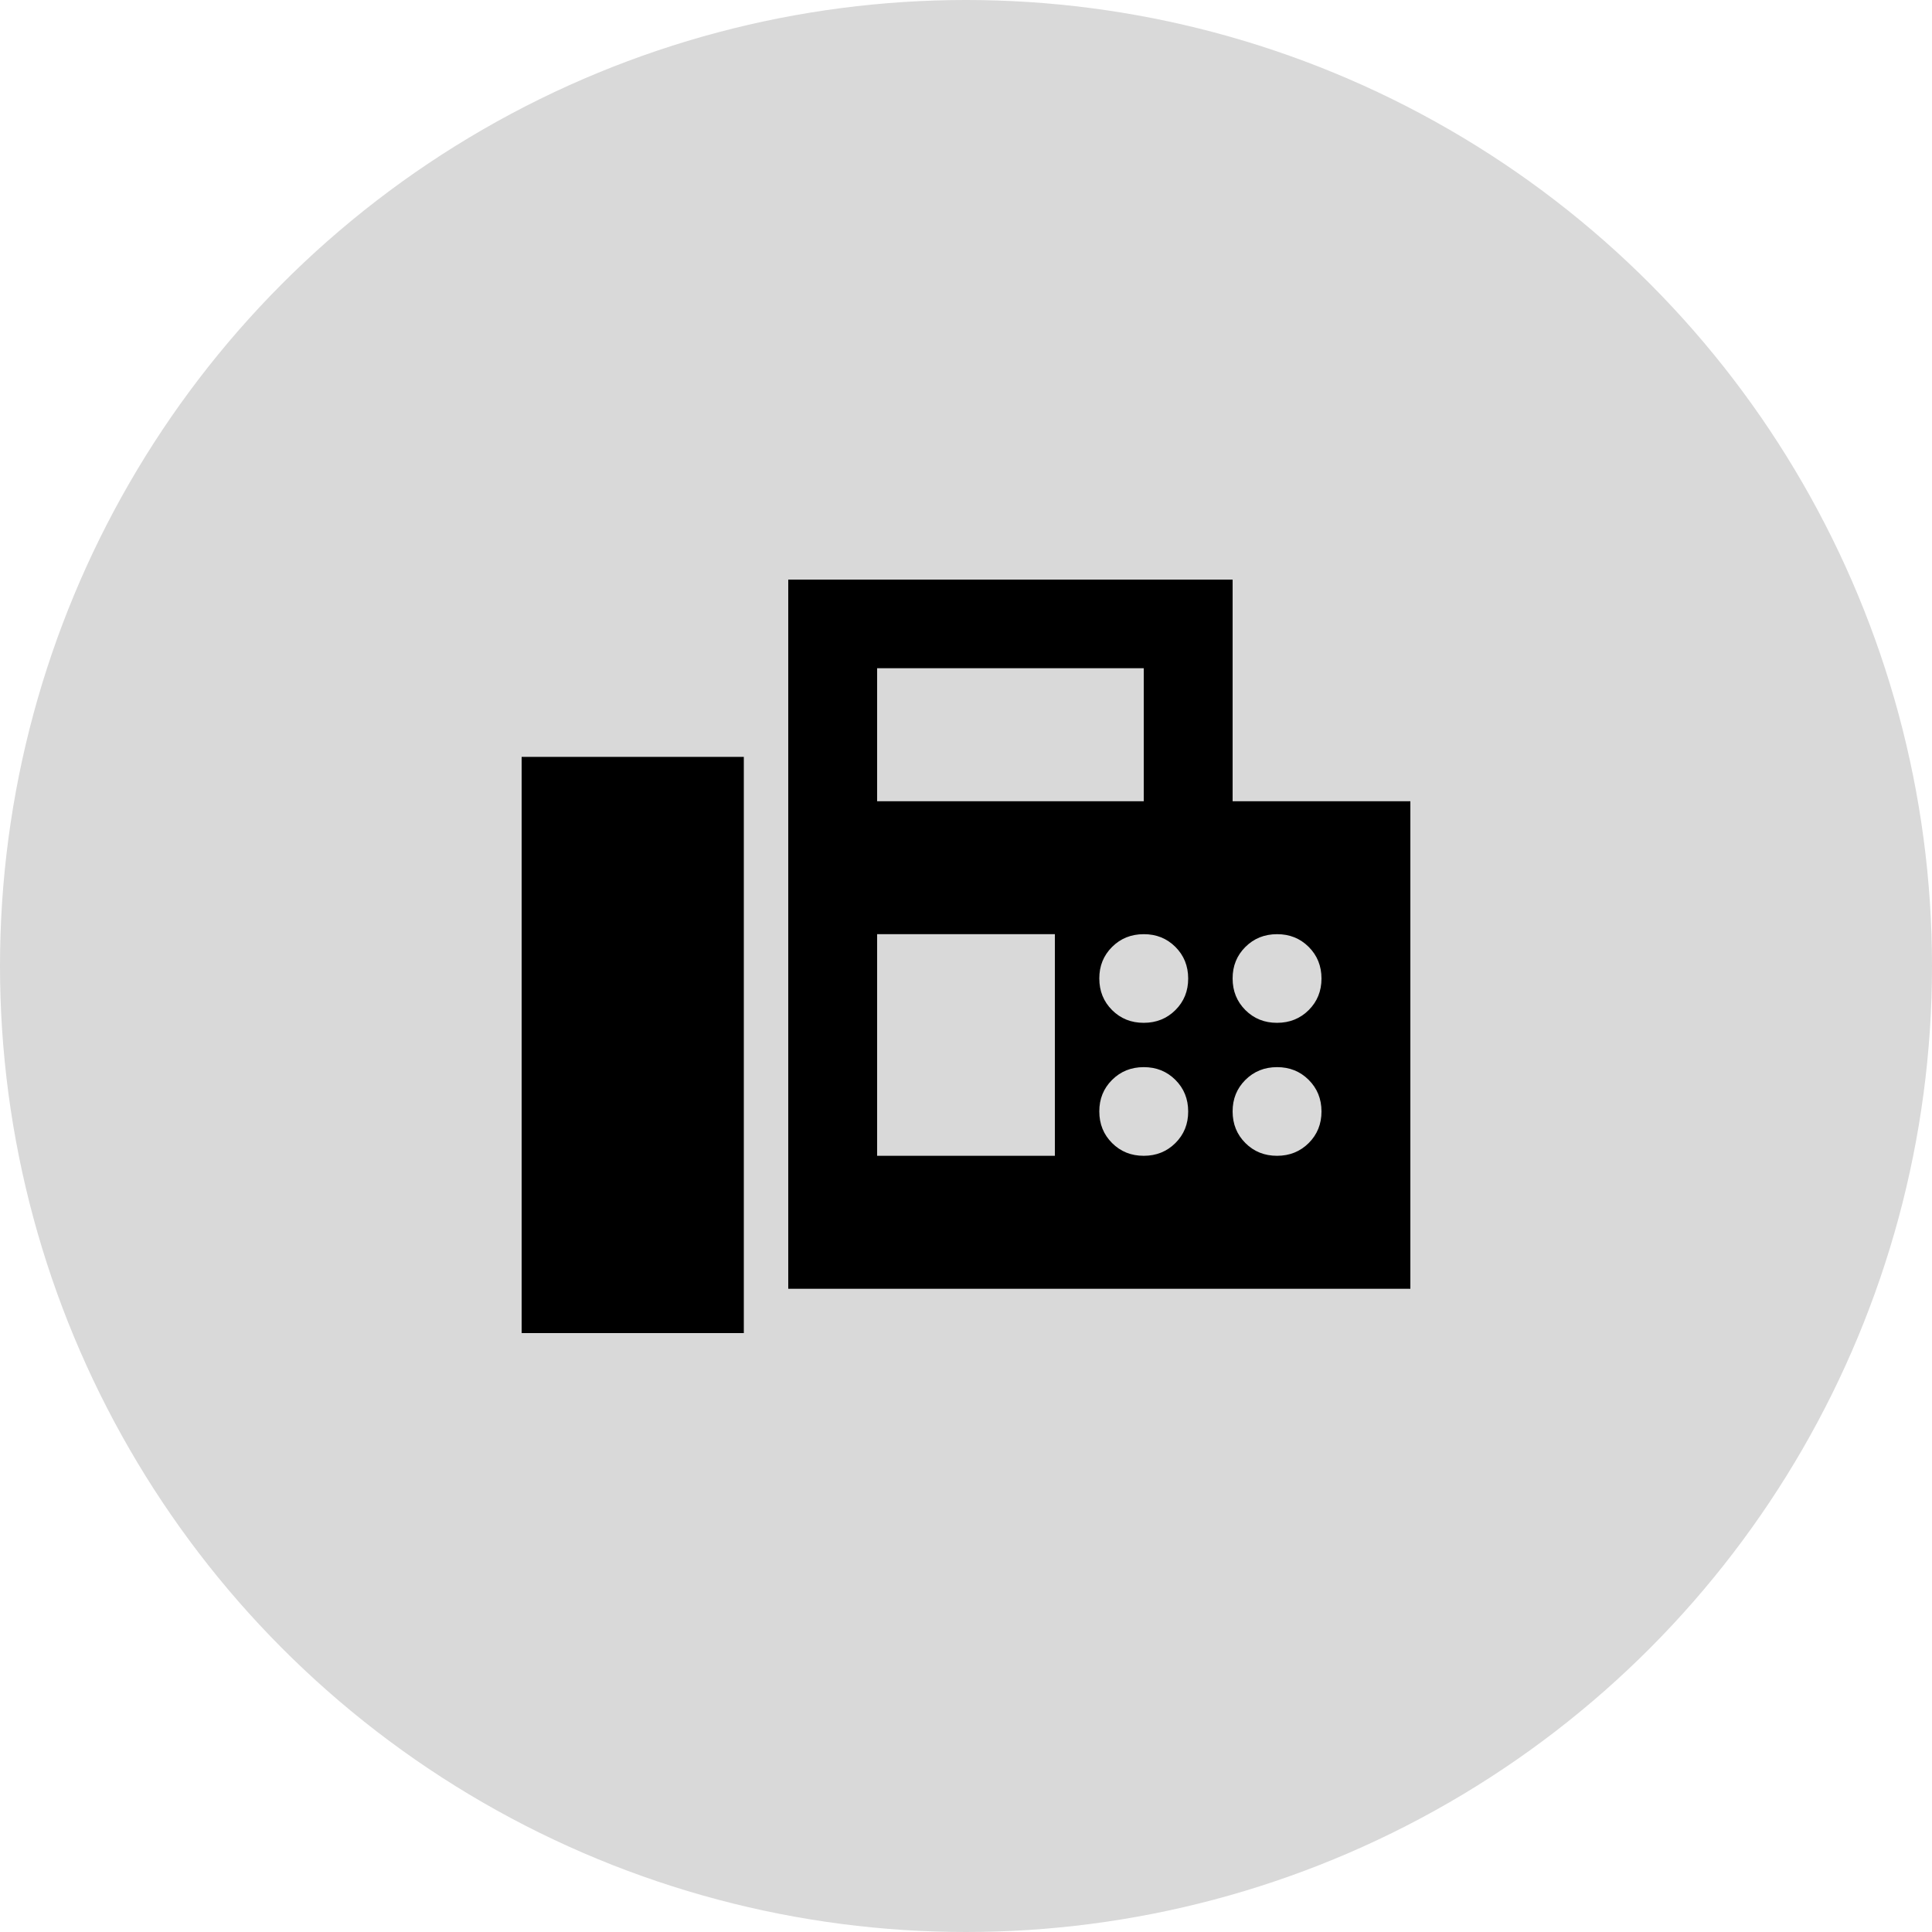
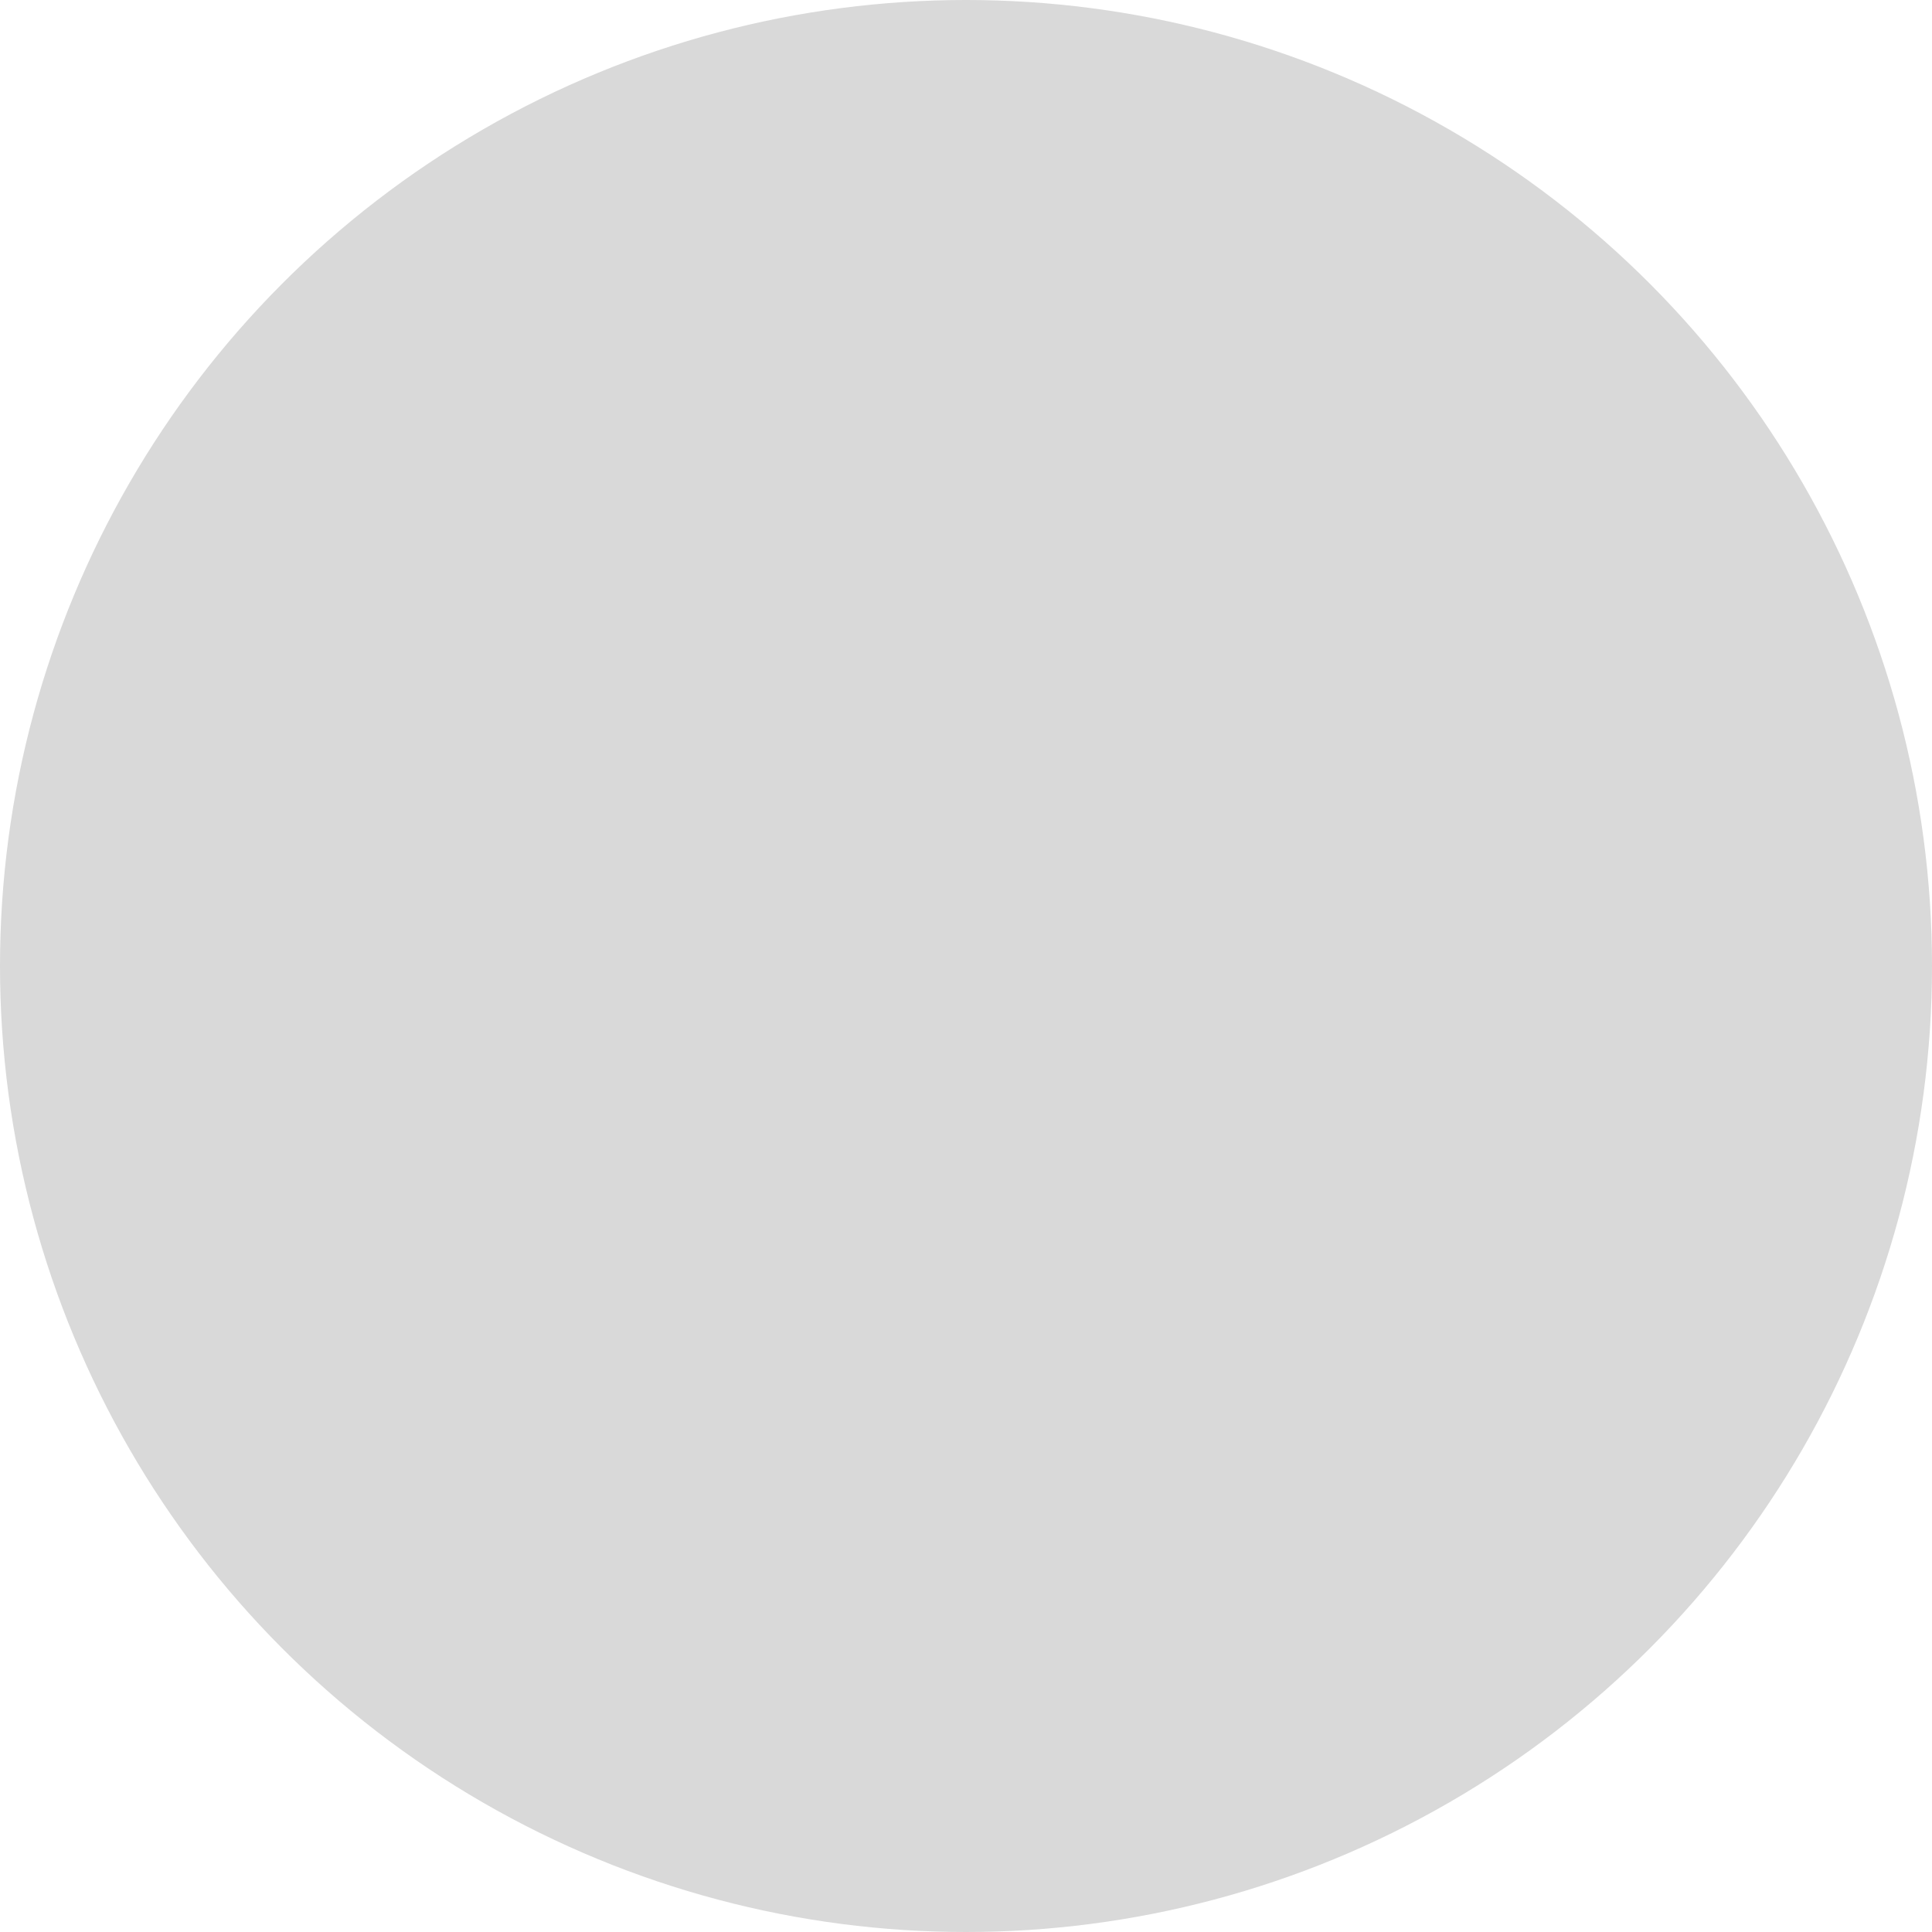
<svg xmlns="http://www.w3.org/2000/svg" width="100" height="100" viewBox="0 0 100 100" fill="none">
  <circle cx="50" cy="50" r="50" fill="#D9D9D9" />
-   <path d="M40.8 66.706V30H63.8V41.471H73V66.706H40.8ZM27 69H38.5V39.176H27V69ZM45.4 41.471H59.2V34.588H45.4V41.471ZM59.2 52.941C59.852 52.941 60.398 52.721 60.84 52.281C61.282 51.84 61.502 51.295 61.5 50.647C61.5 49.997 61.279 49.452 60.838 49.011C60.396 48.571 59.85 48.351 59.2 48.353C58.548 48.353 58.002 48.573 57.56 49.014C57.118 49.454 56.898 49.999 56.9 50.647C56.9 51.297 57.121 51.842 57.562 52.283C58.004 52.723 58.55 52.943 59.2 52.941ZM66.1 52.941C66.752 52.941 67.298 52.721 67.74 52.281C68.181 51.84 68.401 51.295 68.4 50.647C68.4 49.997 68.179 49.452 67.738 49.011C67.296 48.571 66.75 48.351 66.1 48.353C65.448 48.353 64.902 48.573 64.46 49.014C64.019 49.454 63.798 49.999 63.8 50.647C63.8 51.297 64.021 51.842 64.462 52.283C64.904 52.723 65.45 52.943 66.1 52.941ZM59.2 59.824C59.852 59.824 60.398 59.603 60.84 59.163C61.282 58.722 61.502 58.178 61.5 57.529C61.5 56.879 61.279 56.334 60.838 55.894C60.396 55.453 59.85 55.234 59.2 55.235C58.548 55.235 58.002 55.456 57.56 55.896C57.118 56.337 56.898 56.881 56.9 57.529C56.9 58.179 57.121 58.725 57.562 59.165C58.004 59.606 58.55 59.825 59.2 59.824ZM66.1 59.824C66.752 59.824 67.298 59.603 67.74 59.163C68.181 58.722 68.401 58.178 68.4 57.529C68.4 56.879 68.179 56.334 67.738 55.894C67.296 55.453 66.75 55.234 66.1 55.235C65.448 55.235 64.902 55.456 64.46 55.896C64.019 56.337 63.798 56.881 63.8 57.529C63.8 58.179 64.021 58.725 64.462 59.165C64.904 59.606 65.45 59.825 66.1 59.824ZM45.4 59.824H54.6V48.353H45.4V59.824Z" fill="black" />
</svg>